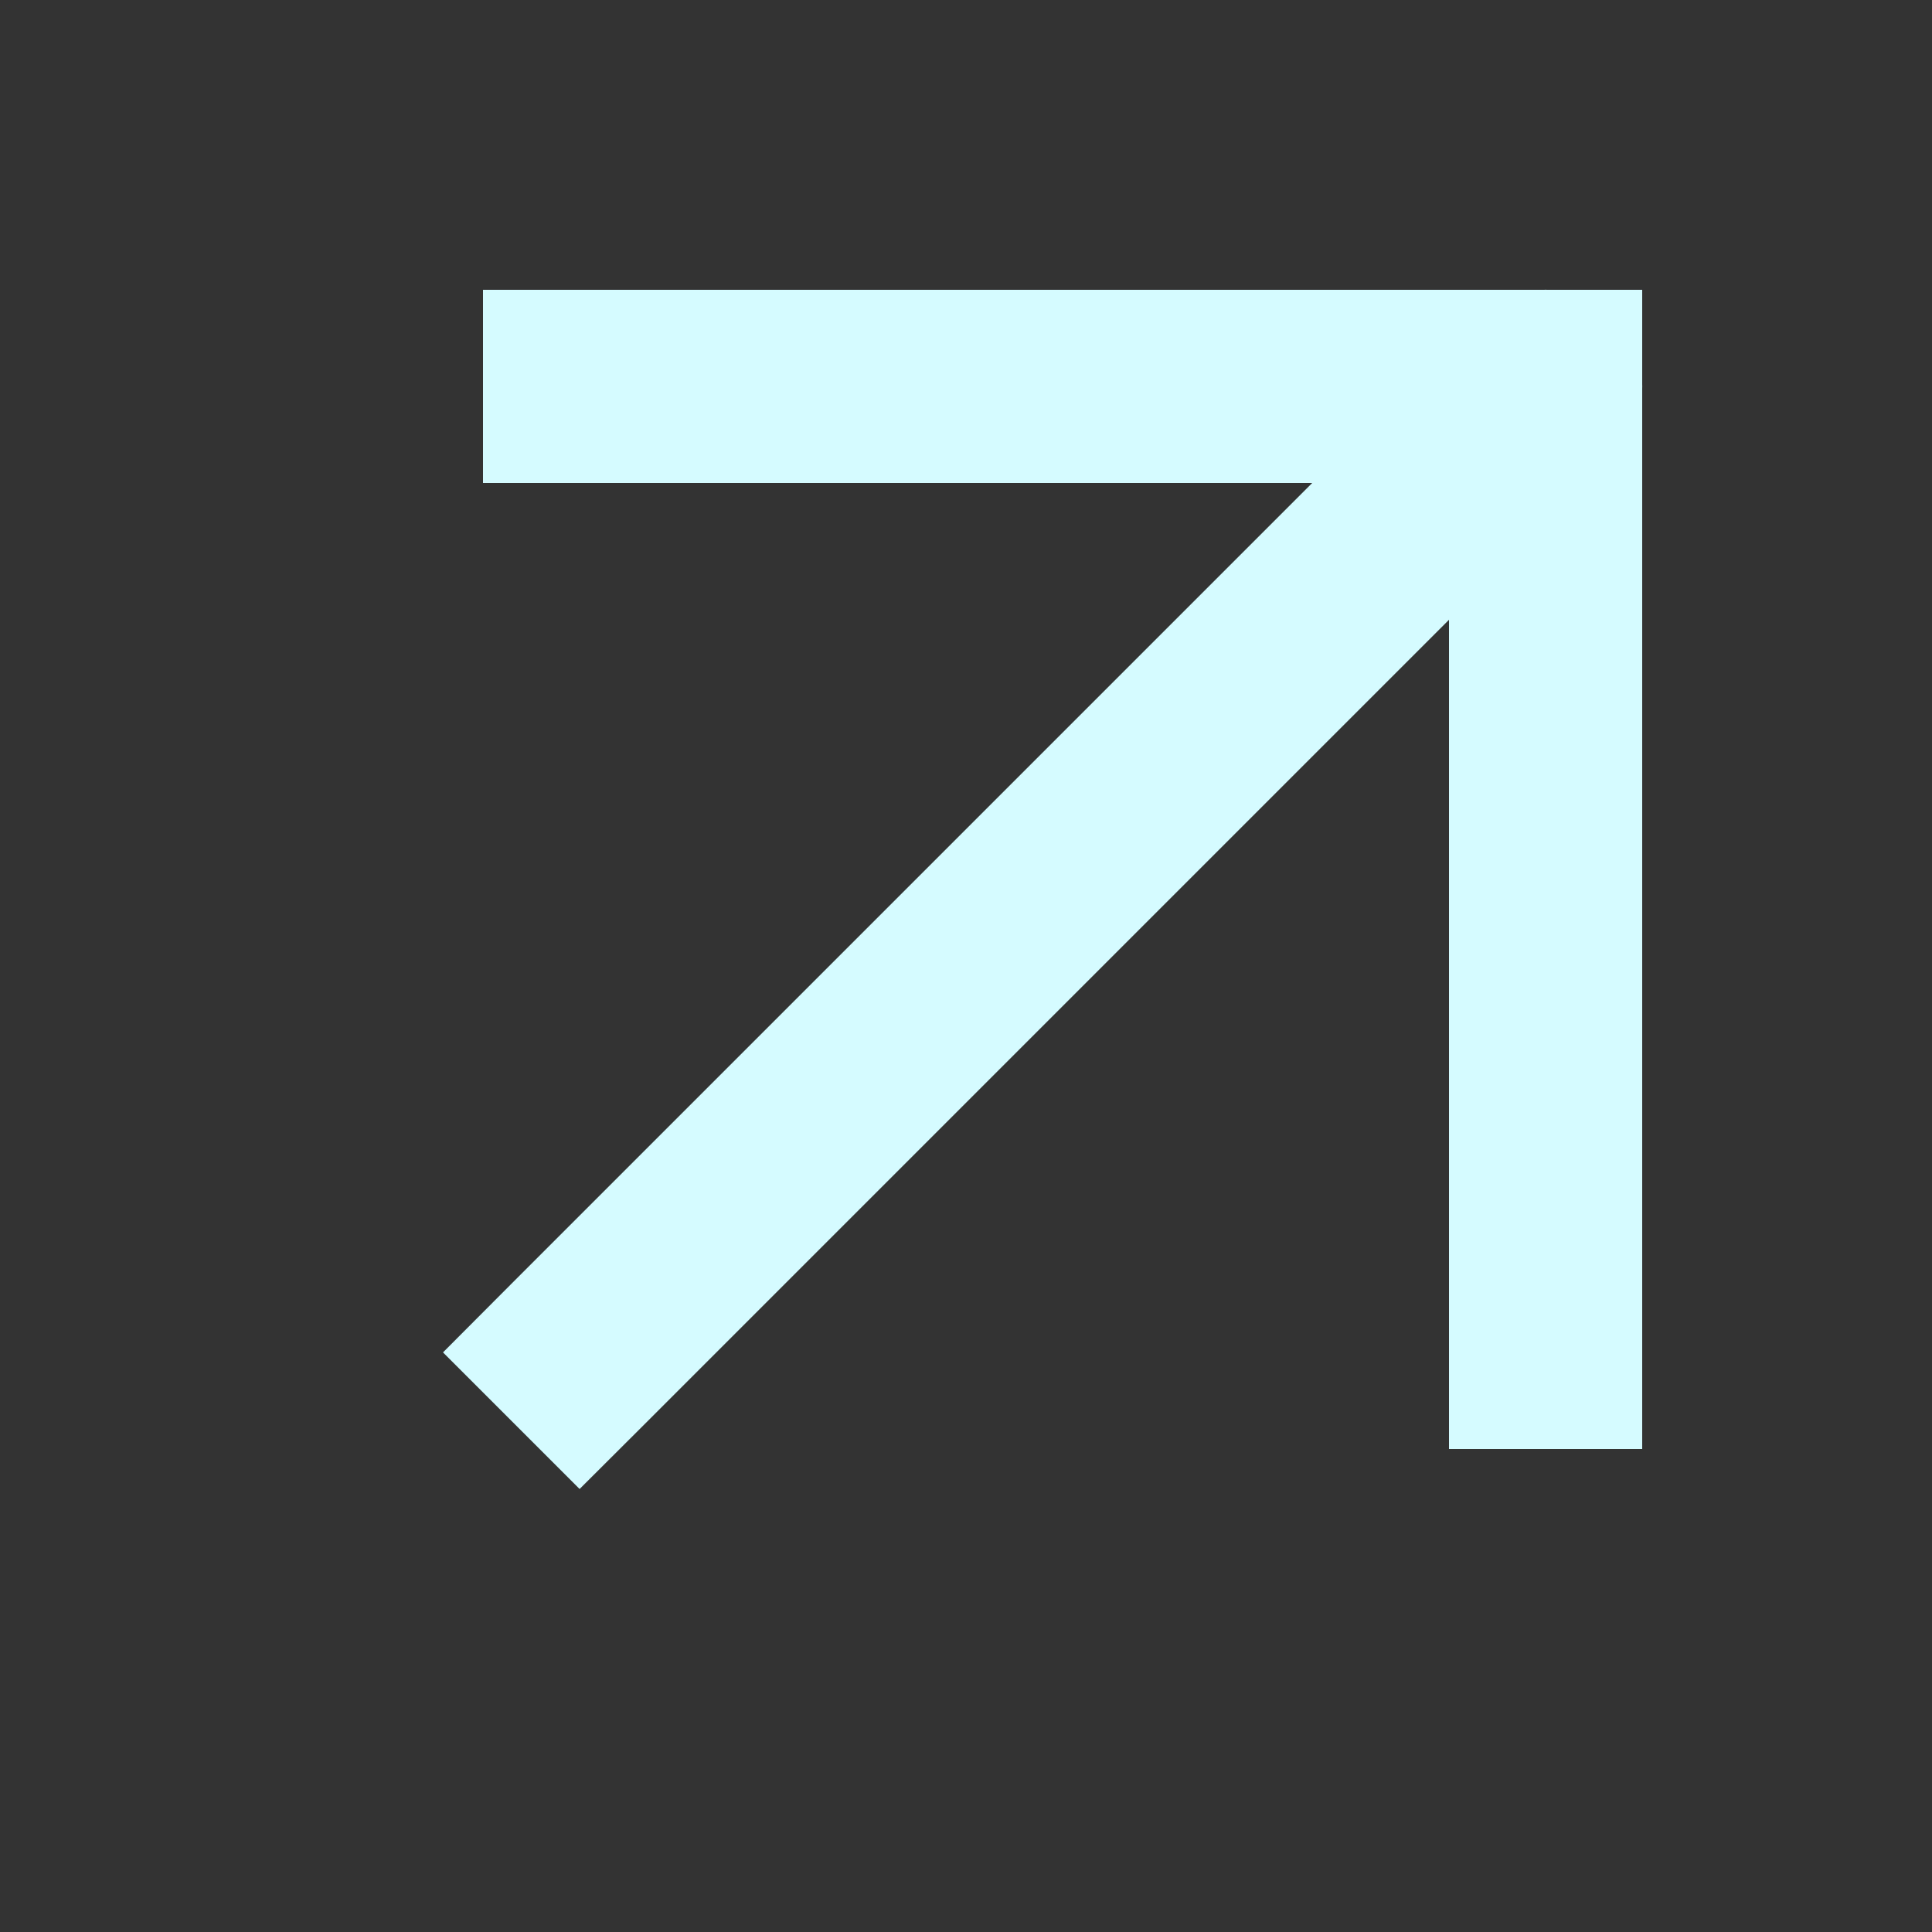
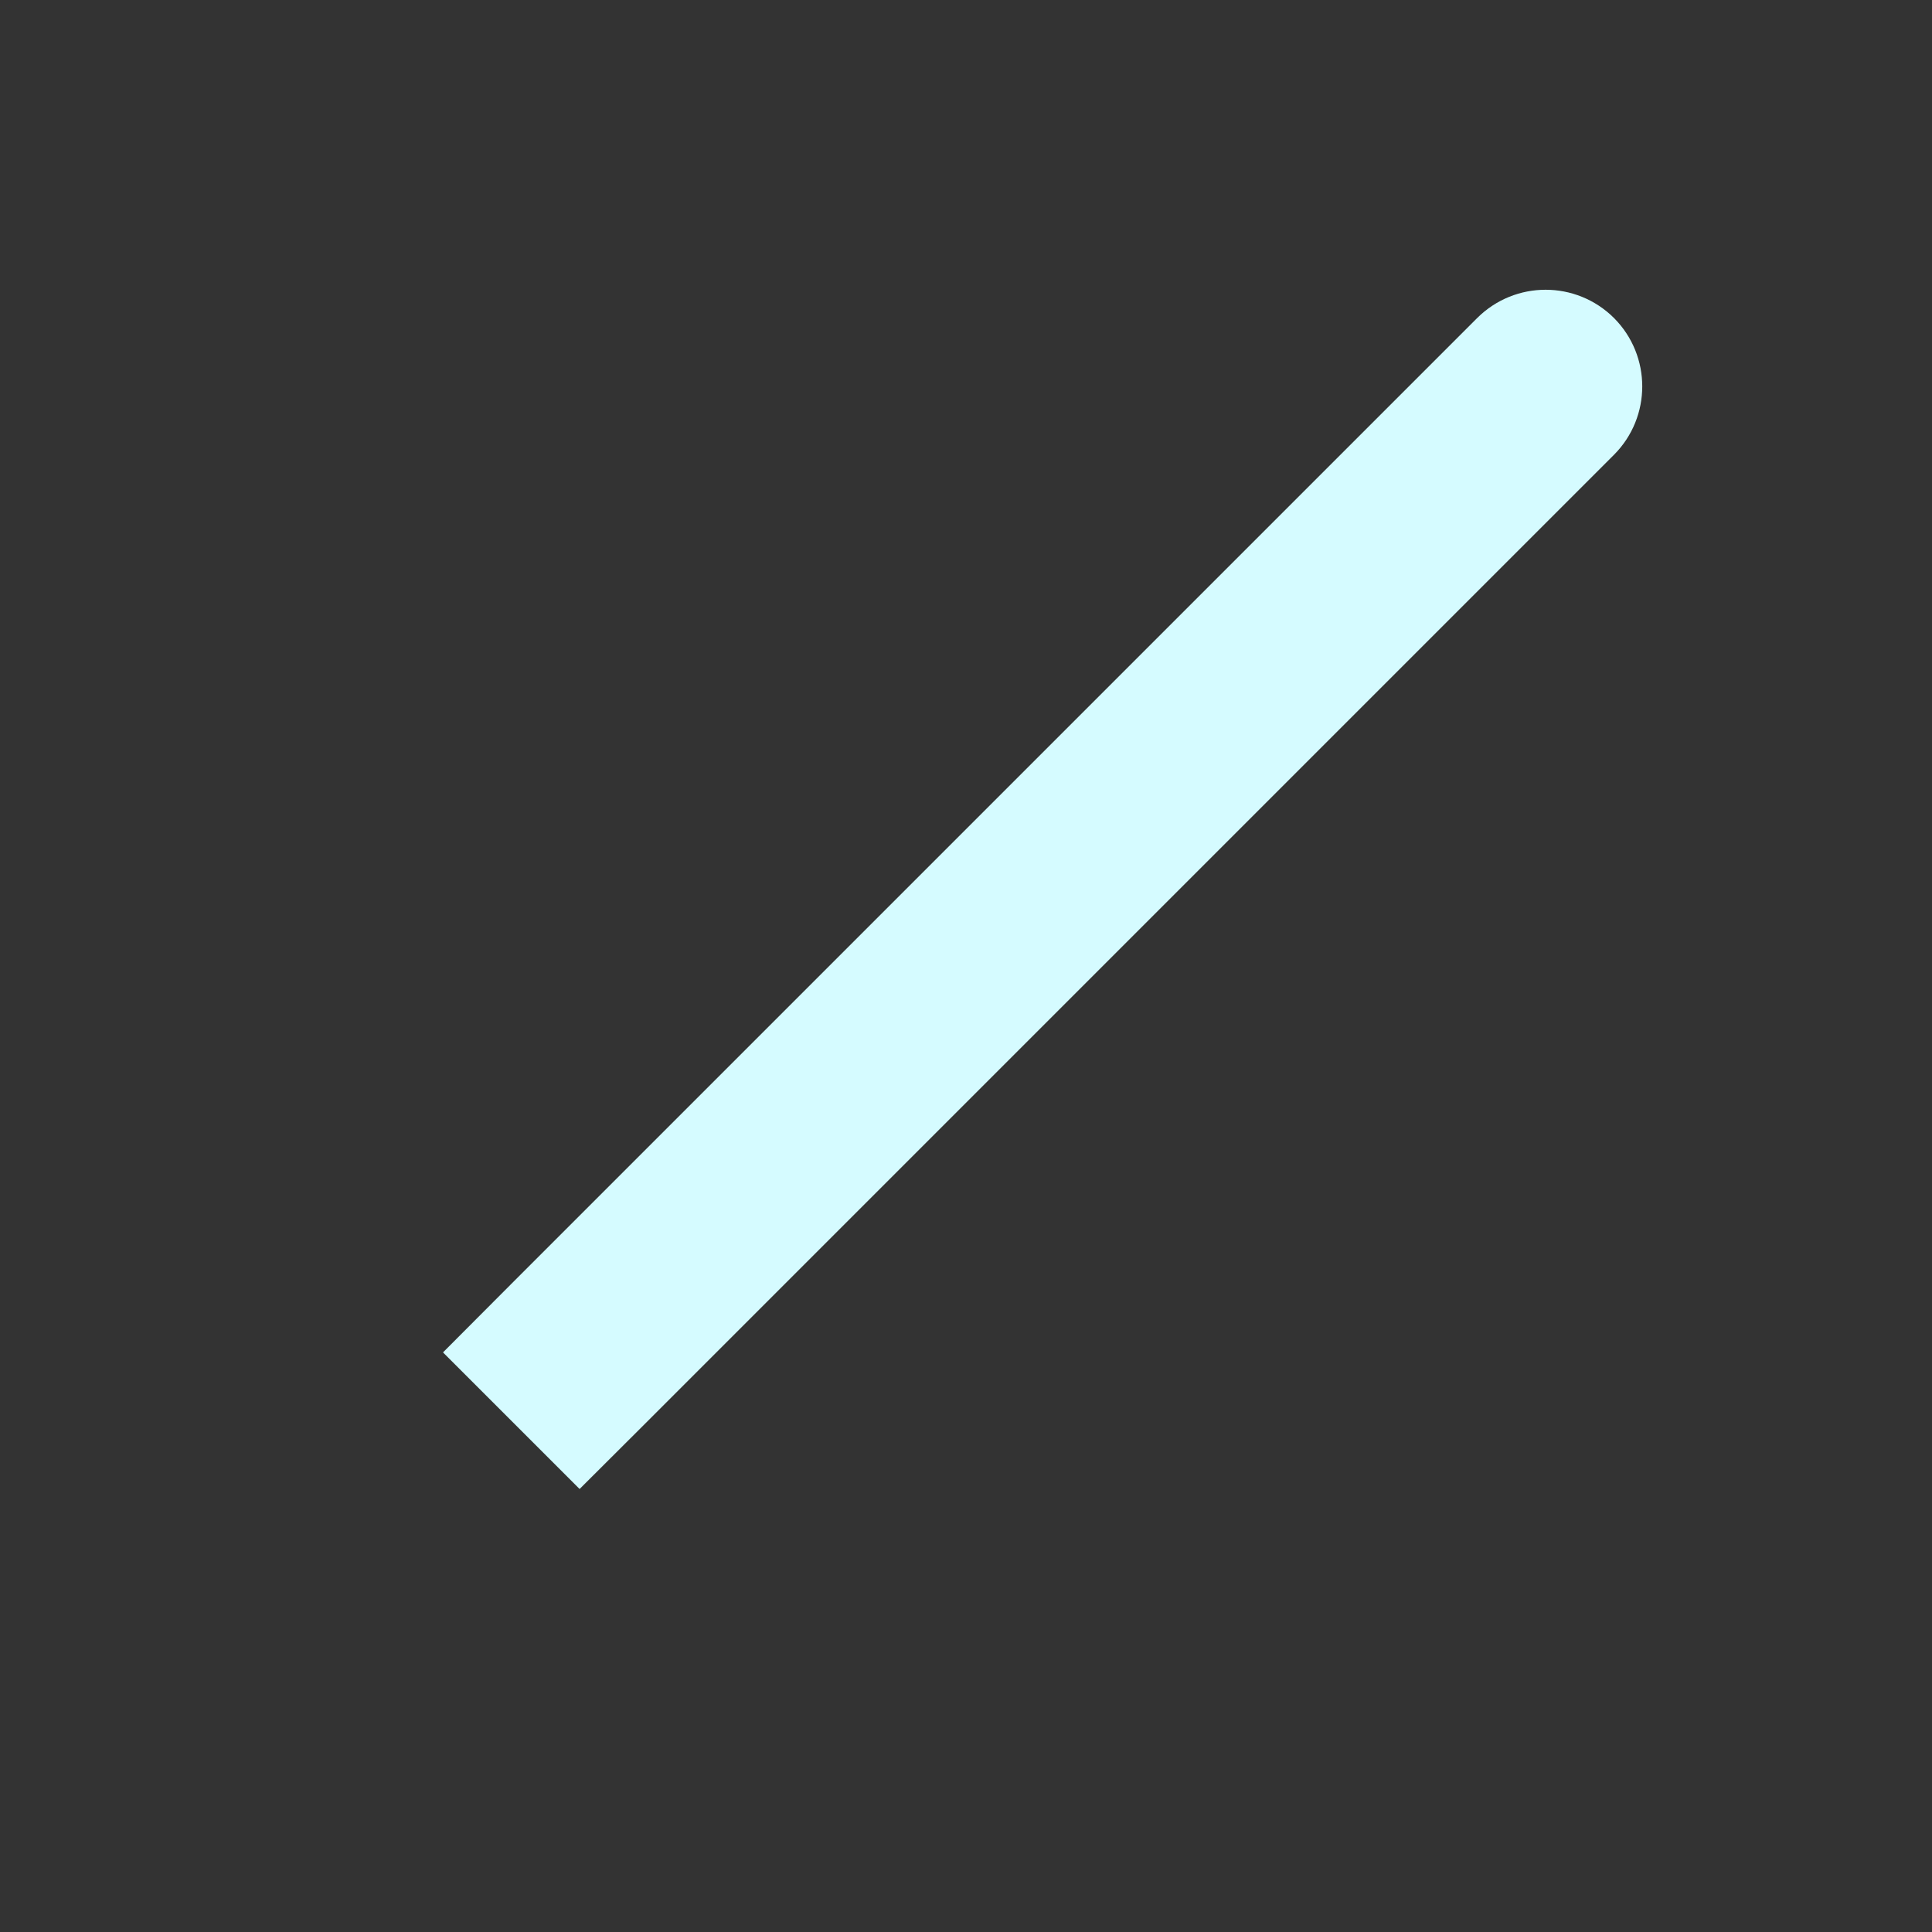
<svg xmlns="http://www.w3.org/2000/svg" width="10" height="10" viewBox="0 0 10 10" fill="none">
  <rect x="0" y="0" width="10" height="10" fill="#333333" stroke="none" />
  <g clip-path="url(#clip0_971_4783)">
    <path d="M2.646 6.646L2.293 7L3 7.707L3.354 7.354L2.646 6.646ZM8.354 2.354C8.549 2.158 8.549 1.842 8.354 1.646C8.158 1.451 7.842 1.451 7.646 1.646L8.354 2.354ZM3.354 7.354L8.354 2.354L7.646 1.646L2.646 6.646L3.354 7.354Z" fill="#D5FBFF" />
-     <path d="M3 2L8 2L8 7" stroke="#D5FBFF" stroke-linecap="square" />
  </g>
  <defs>
    <clipPath id="clip0_971_4783">
      <rect width="10" height="10" fill="white" transform="translate(0 10) rotate(-90)" />
    </clipPath>
  </defs>
</svg>